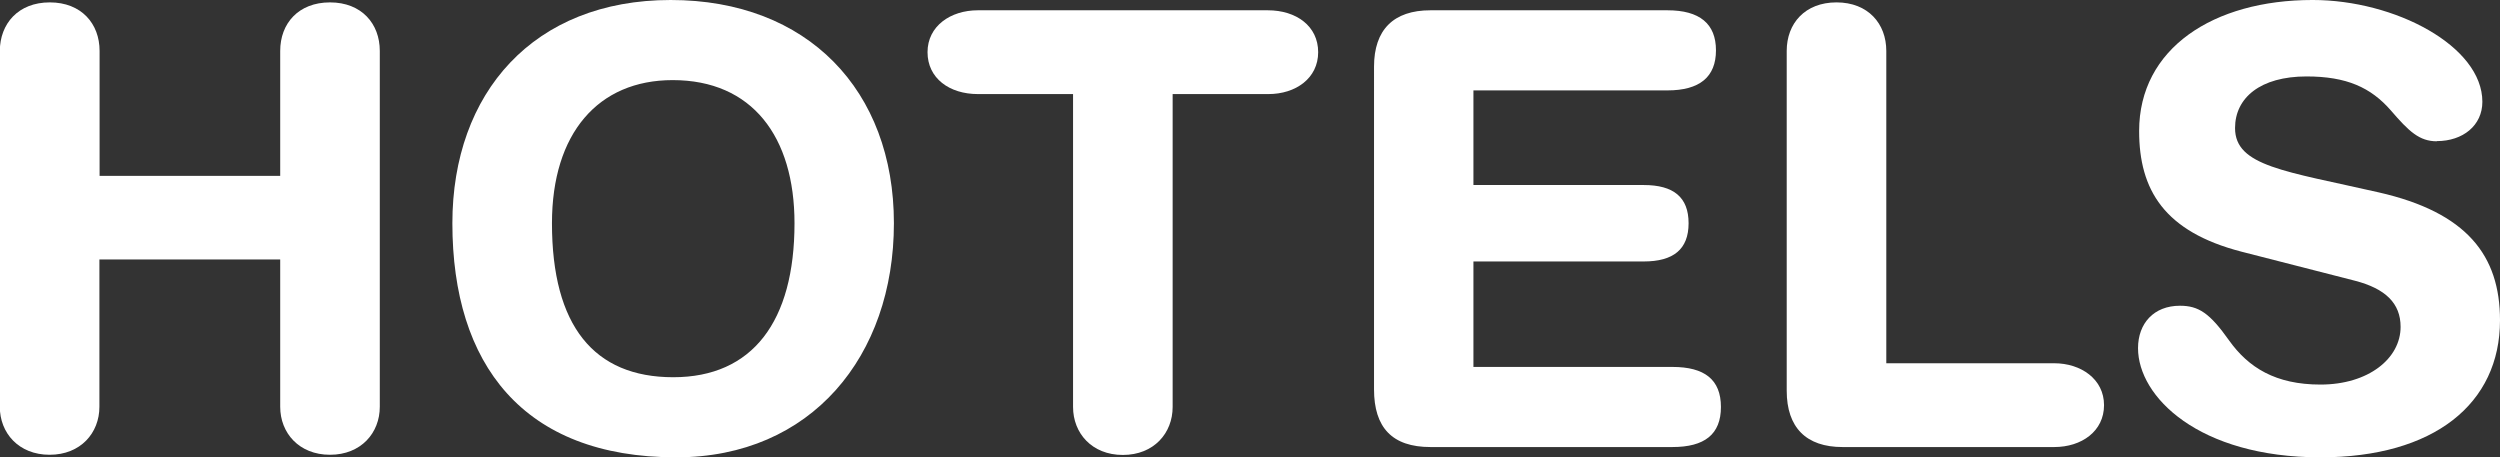
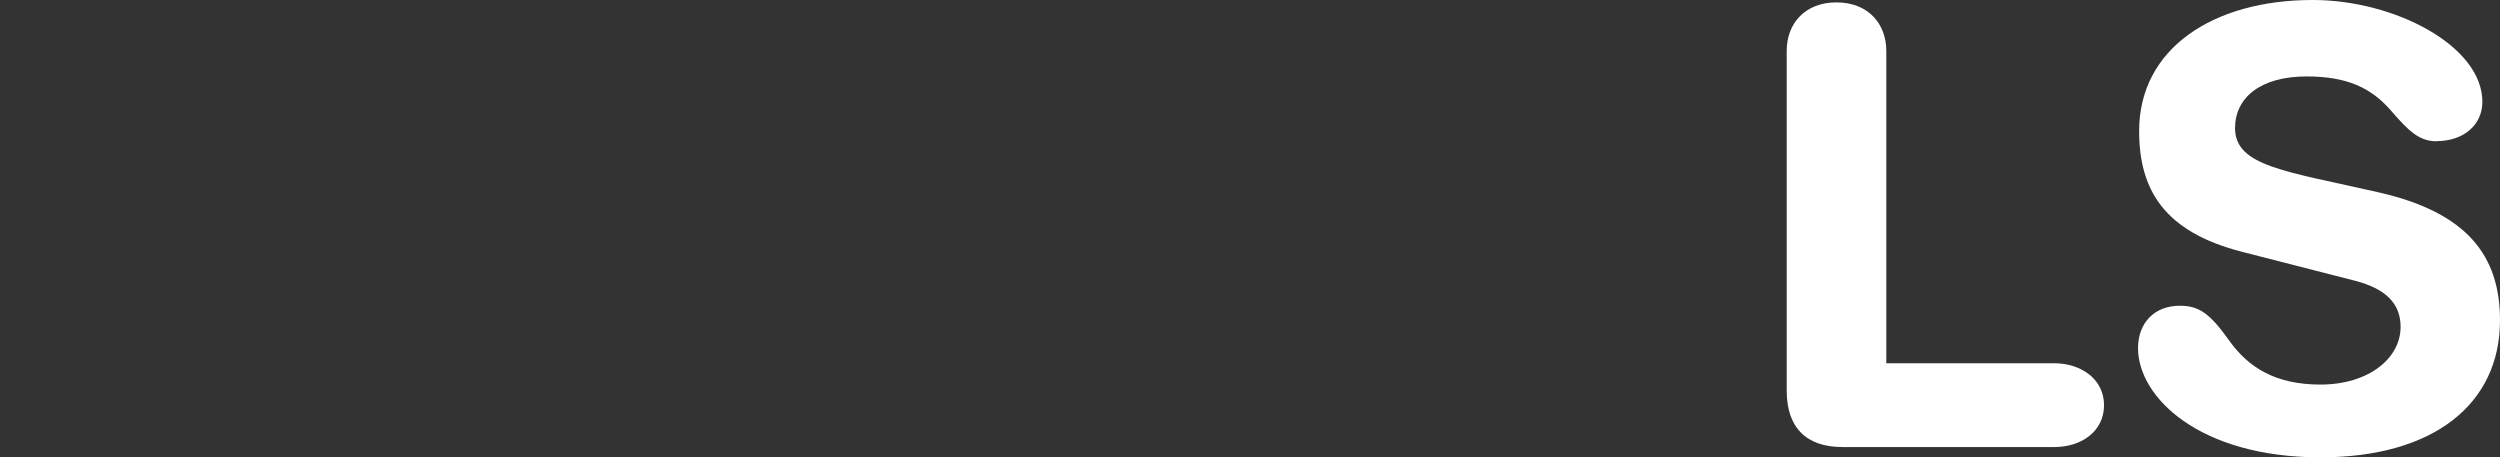
<svg xmlns="http://www.w3.org/2000/svg" id="_レイヤー_2" data-name="レイヤー 2" viewBox="0 0 136.06 24.89">
  <rect x="0" y="0" width="136.06" height="24.89" fill="#333333" stroke="none" />
  <defs>
    <style>
      .cls-1 {
        fill: #fff;
      }
    </style>
  </defs>
  <g id="_レイヤー_1-2" data-name="レイヤー 1">
    <g>
-       <path class="cls-1" d="m5.41,9.57h9.84V2.77c0-1.49.99-2.64,2.71-2.64s2.71,1.16,2.71,2.64v19.37c0,1.42-1.02,2.61-2.71,2.61s-2.71-1.19-2.71-2.61v-8.02H5.41v8.02c0,1.42-1.02,2.61-2.71,2.61s-2.71-1.19-2.71-2.61V2.77C0,1.29.99.13,2.71.13s2.71,1.16,2.71,2.64v6.8Z" />
-       <path class="cls-1" d="m36.8,24.89c-8.35,0-12.18-5.08-12.18-12.74,0-7.1,4.42-12.15,11.88-12.15s12.15,4.92,12.15,12.15-4.49,12.74-11.85,12.74Zm6.44-12.74c0-4.72-2.31-7.79-6.63-7.79-4.06,0-6.57,2.9-6.57,7.79,0,5.58,2.28,8.38,6.6,8.38s6.6-3.04,6.6-8.38Z" />
-       <path class="cls-1" d="m69,.56c1.55,0,2.74.86,2.74,2.28s-1.22,2.28-2.71,2.28h-5.21v17.03c0,1.42-1.02,2.61-2.71,2.61s-2.71-1.19-2.71-2.61V5.12h-5.18c-1.55,0-2.74-.86-2.74-2.28s1.25-2.28,2.74-2.28h15.78Z" />
-       <path class="cls-1" d="m90.75.56c1.75,0,2.64.73,2.64,2.18s-.89,2.18-2.64,2.18h-10.56v5.15h9.27c1.62,0,2.44.66,2.44,2.08s-.83,2.08-2.44,2.08h-9.27v5.74h10.83c1.75,0,2.64.69,2.64,2.18s-.89,2.18-2.64,2.18h-13.17c-2.08,0-3.07-1.06-3.07-3.14V3.63c0-2.01,1.06-3.07,3.07-3.07h12.9Z" />
      <path class="cls-1" d="m102.66,19.77h9.14c1.45,0,2.71.86,2.71,2.28s-1.22,2.28-2.71,2.28h-11.52c-1.98,0-3.04-1.06-3.04-3.07V2.77c0-1.49.99-2.64,2.71-2.64s2.71,1.16,2.71,2.64v17Z" />
      <path class="cls-1" d="m132.63,7.69c-.96,0-1.52-.53-2.51-1.68-1.09-1.25-2.41-1.85-4.59-1.85-2.51,0-3.89,1.16-3.89,2.81,0,2.08,2.74,2.34,7.82,3.5,4.79,1.09,6.6,3.43,6.6,6.96,0,4.55-3.6,7.46-9.77,7.46-6.63,0-9.93-3.3-9.93-5.94,0-1.35.86-2.31,2.28-2.31,1.02,0,1.62.4,2.67,1.88,1.06,1.49,2.54,2.41,4.98,2.41,2.61,0,4.36-1.42,4.36-3.14,0-1.29-.83-2.08-2.48-2.51l-6.17-1.58c-4.22-1.09-5.58-3.37-5.58-6.57,0-4.49,4.03-7.13,9.44-7.13,4.49,0,9.24,2.51,9.24,5.54,0,1.29-1.06,2.14-2.48,2.14Z" />
    </g>
  </g>
</svg>